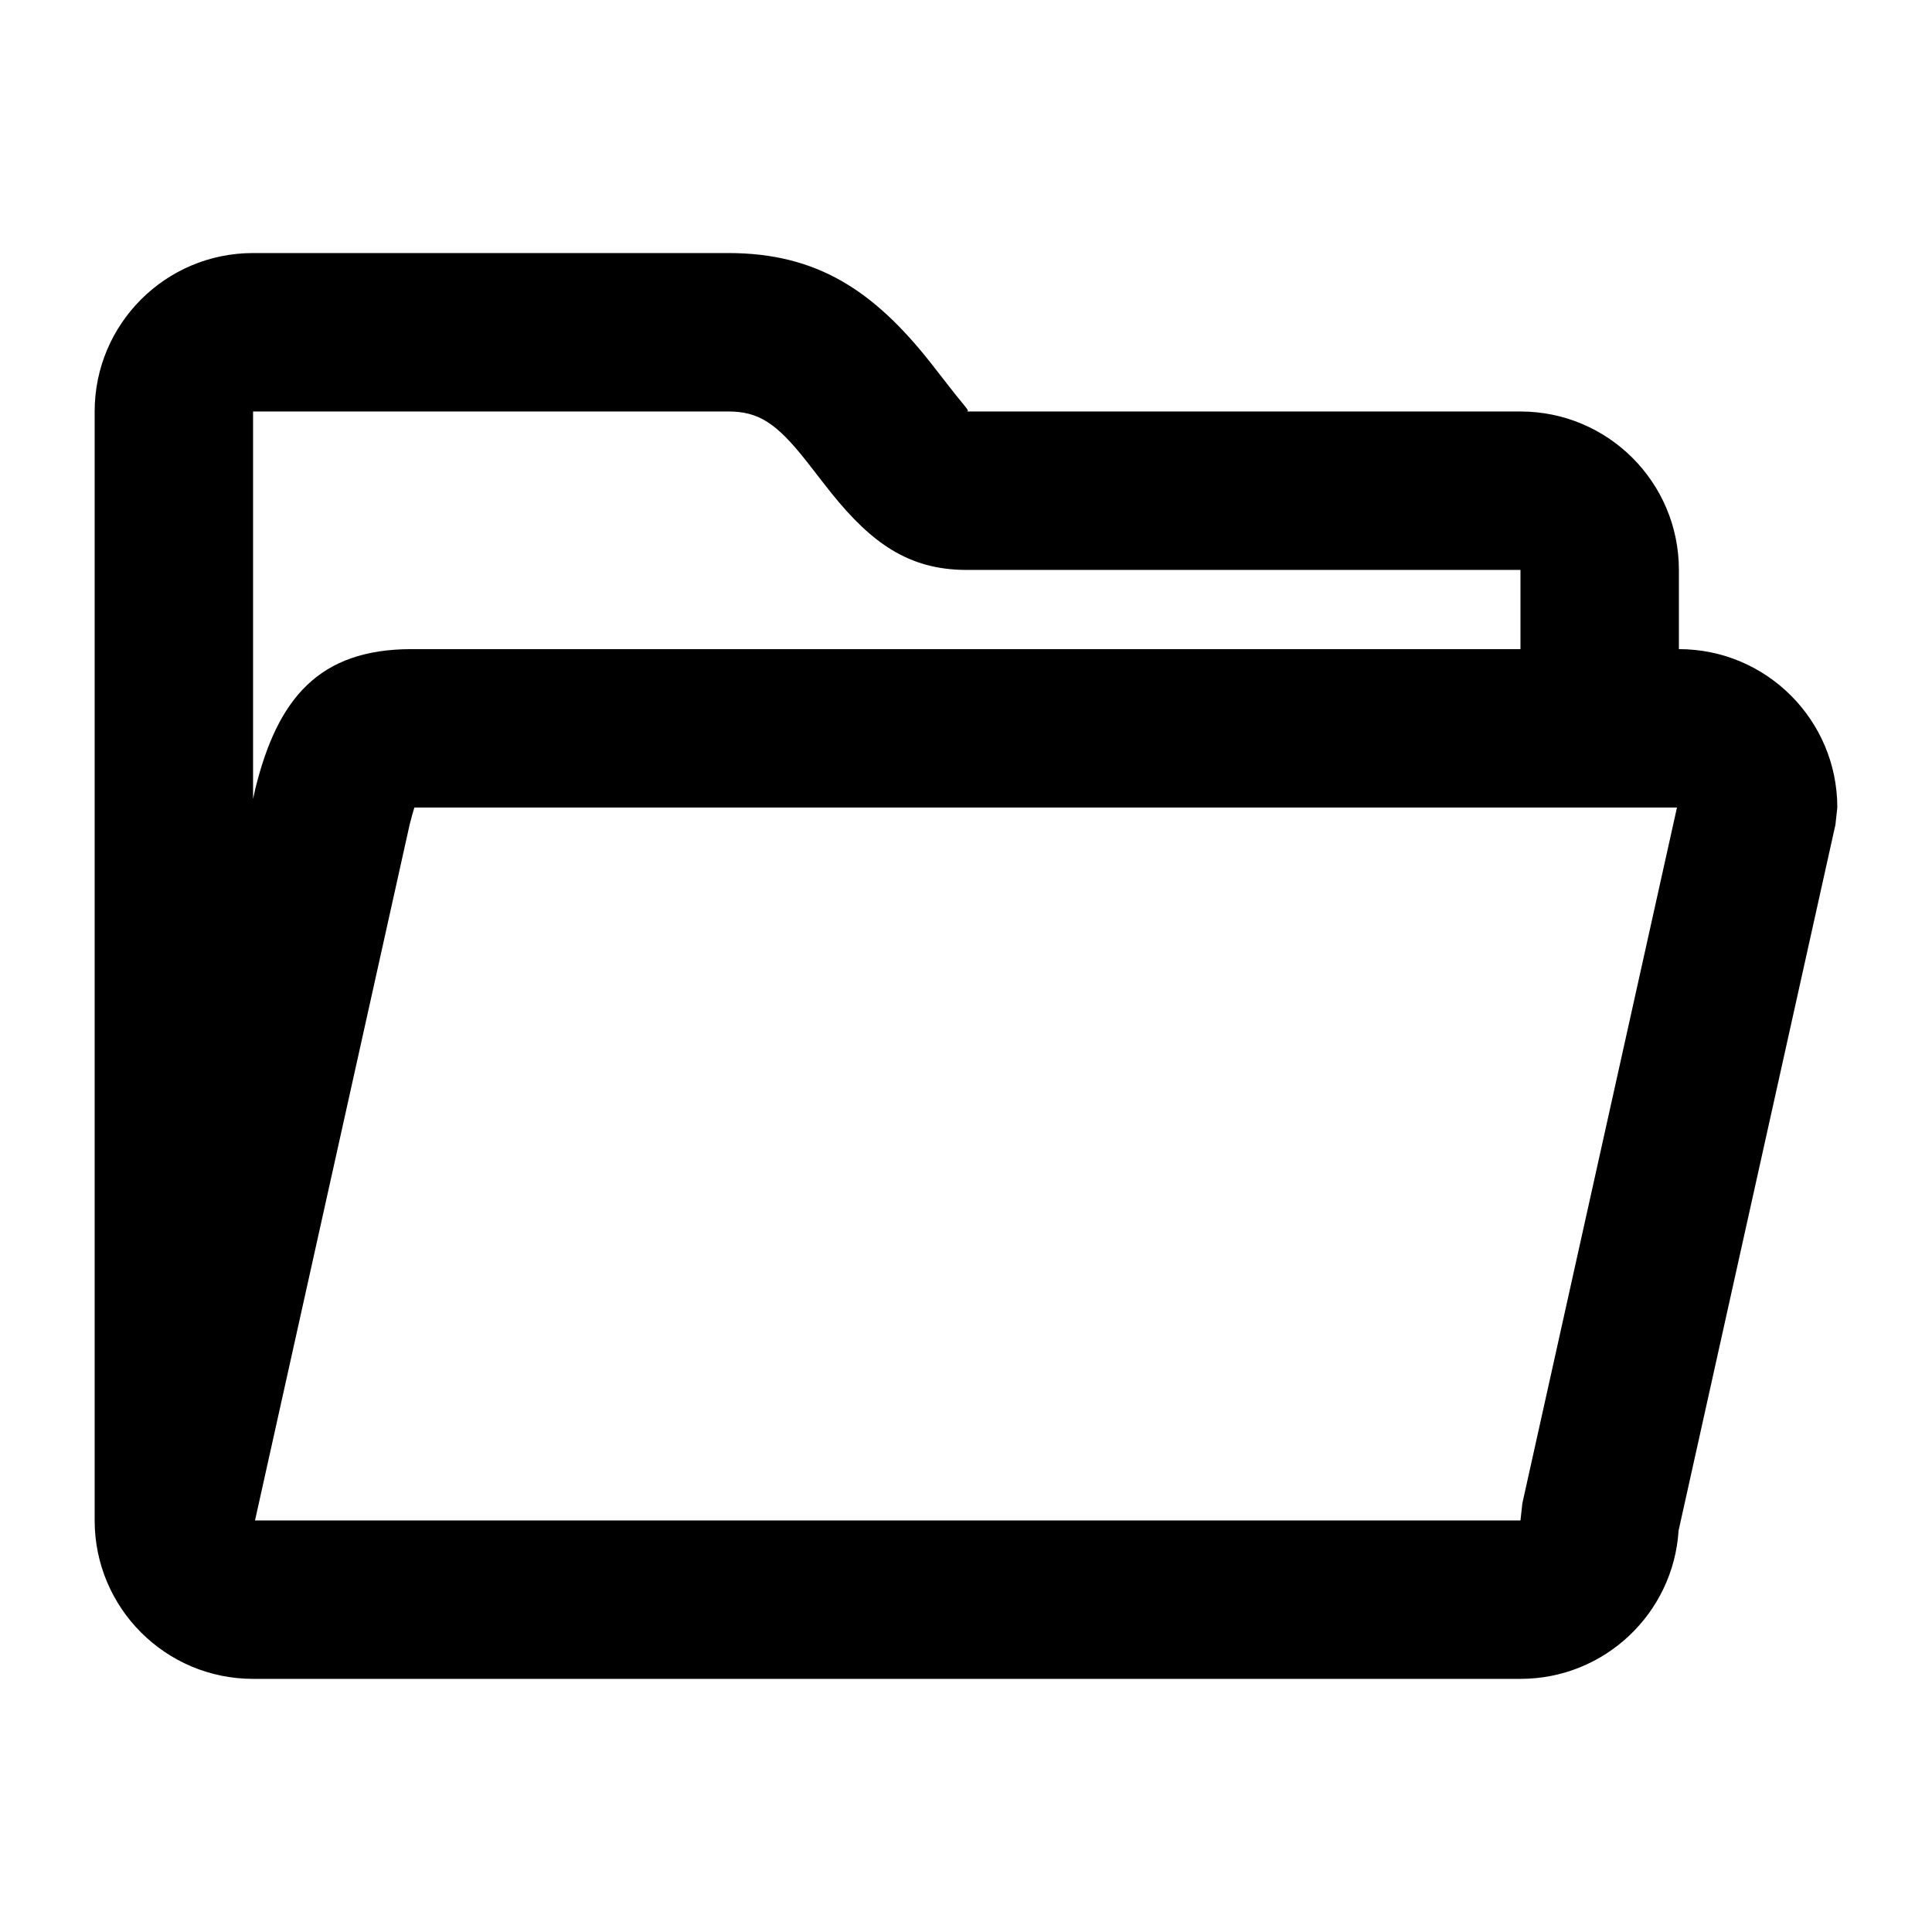
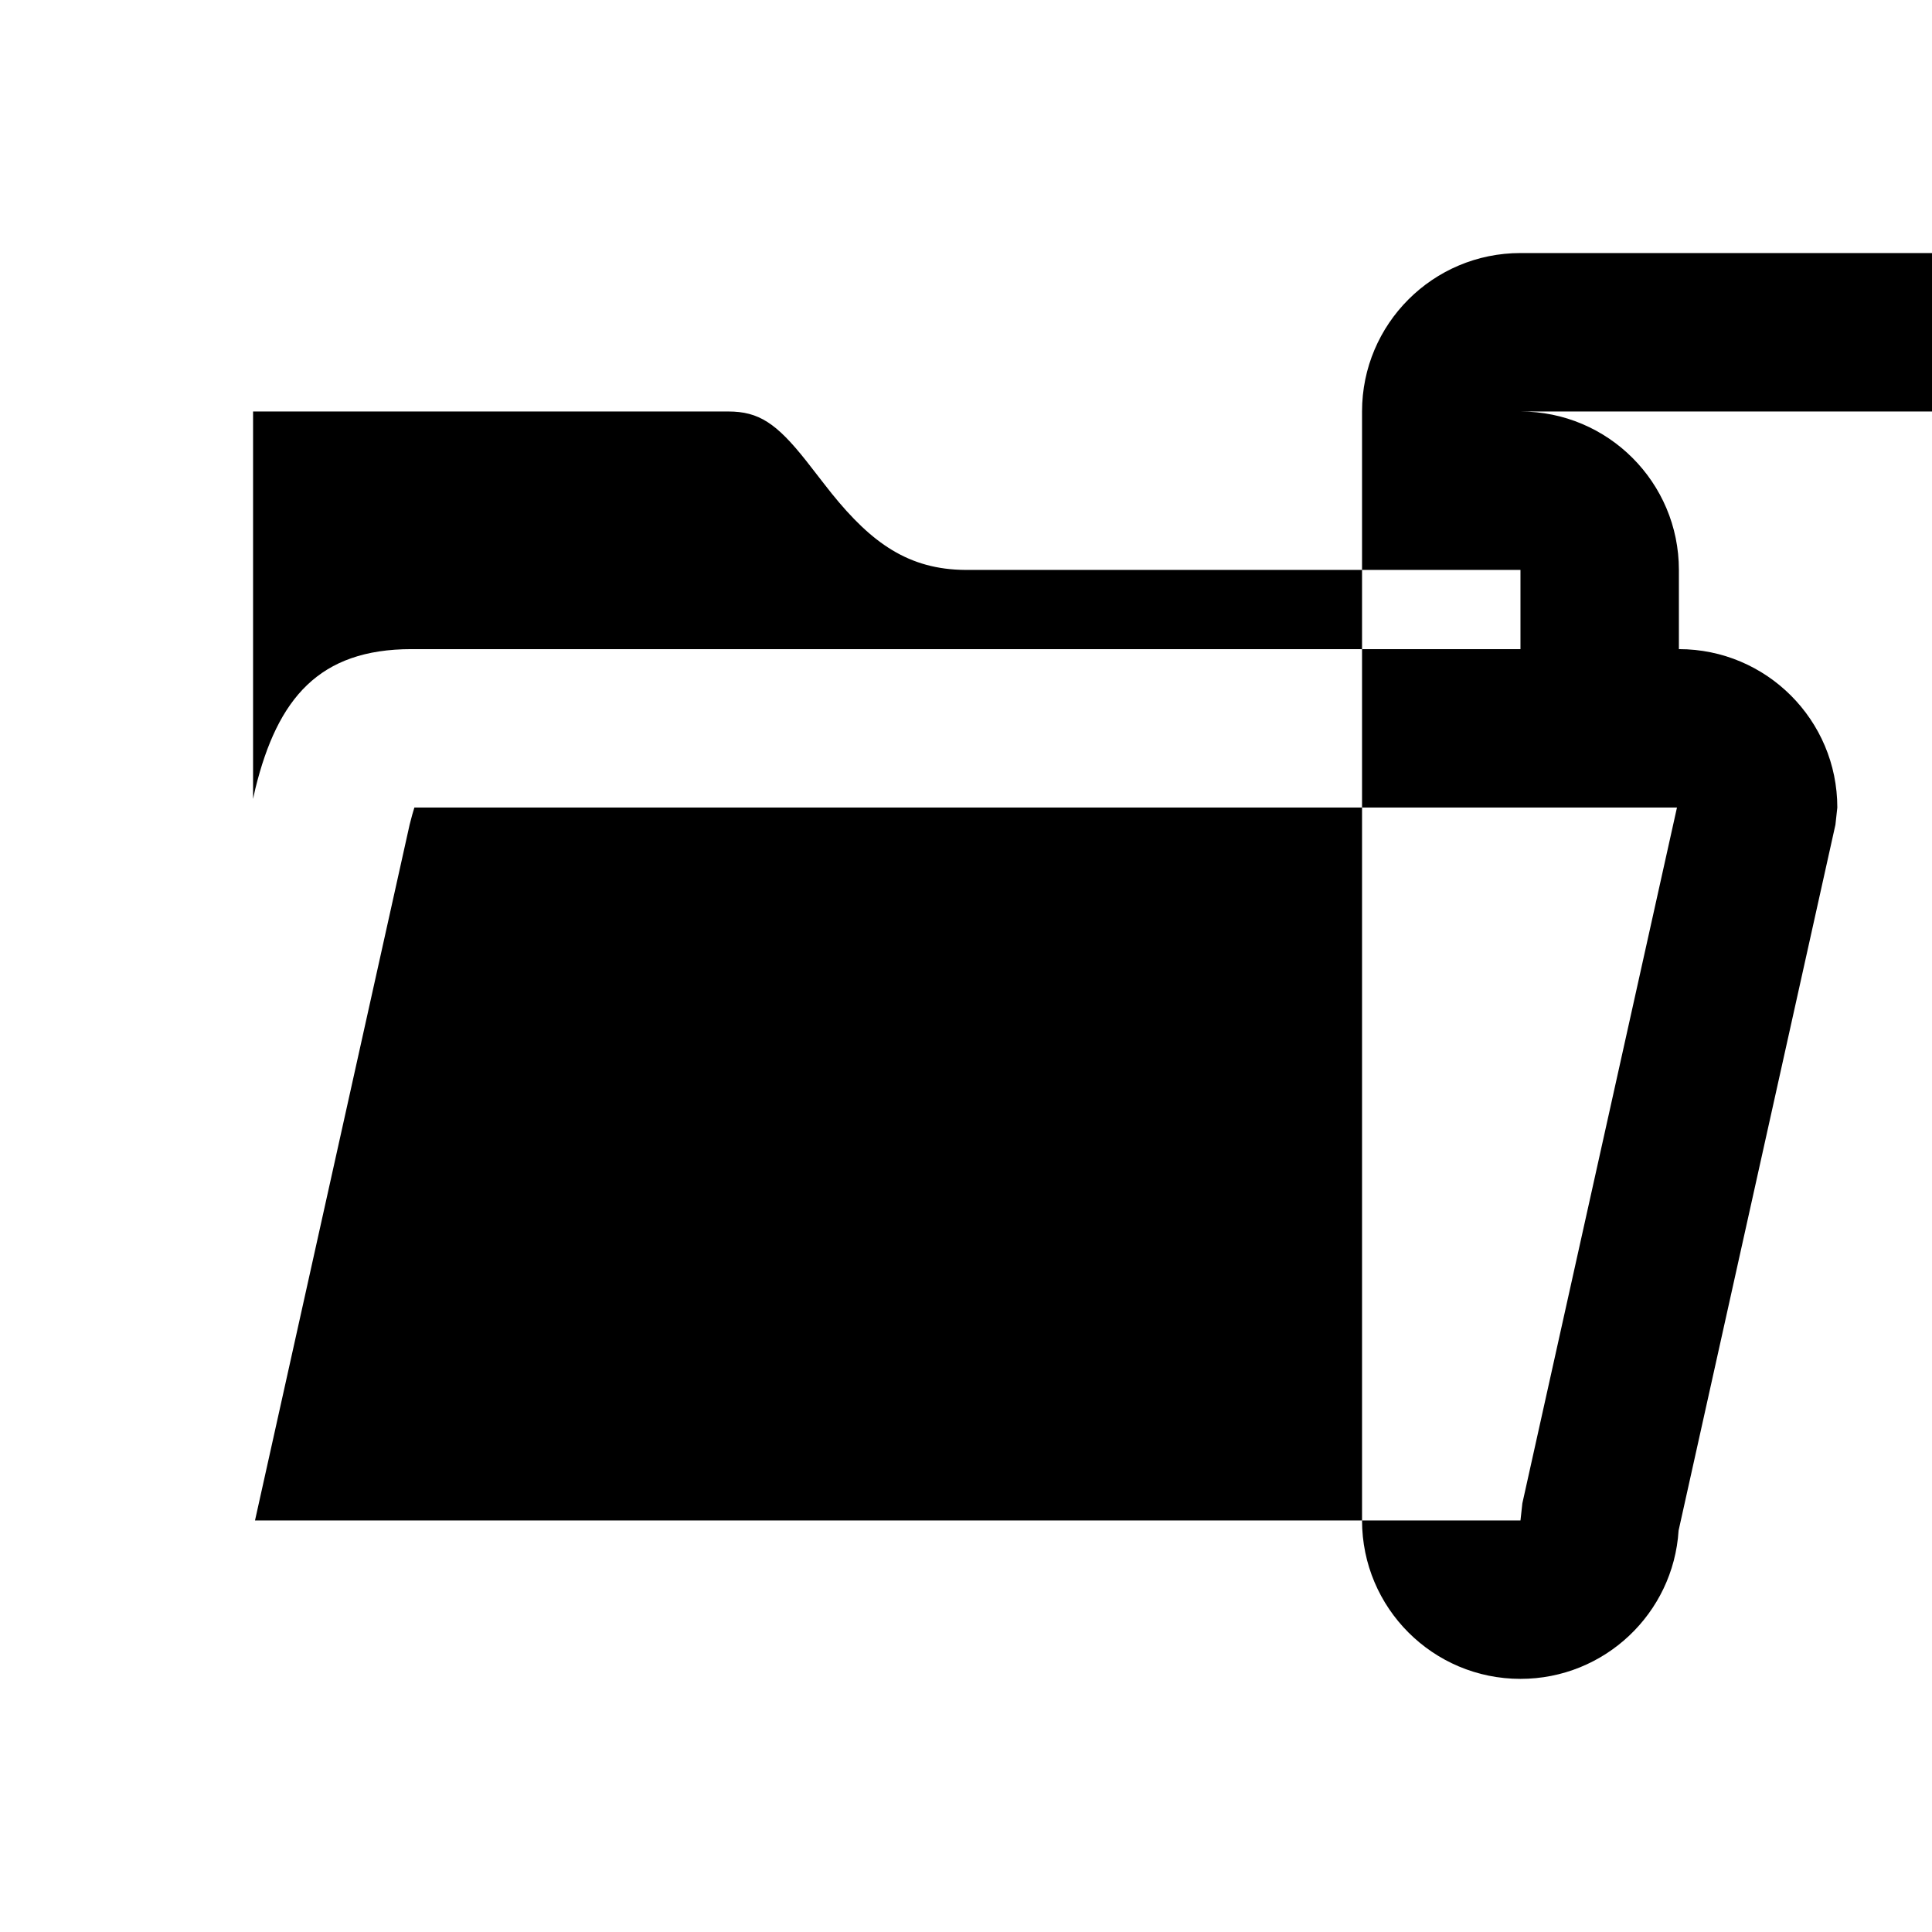
<svg xmlns="http://www.w3.org/2000/svg" fill="#000000" width="800px" height="800px" version="1.1" viewBox="144 144 512 512">
-   <path d="m546.94 253.05c23.188 0 41.984 18.797 41.984 41.984v20.992c23.188 0 41.984 18.797 41.984 41.984l-0.5 4.551-41.566 187.06c-1.387 21.938-19.617 39.297-41.902 39.297h-335.87c-23.188 0-41.984-18.797-41.984-41.984v-293.89c0-23.188 18.797-41.984 41.984-41.984h125.95c23.512 0 38.477 9.98 53.508 28.945 0.414 0.523 1.43 1.832 2.551 3.277l0.004 0.004c1.582 2.039 3.383 4.359 4.027 5.156 0.648 0.805 1.199 1.473 1.652 2.023v0.004c1.848 2.242 2.113 2.57 1.27 2.574zm0 41.984v20.992h-293.89c-24.488 0-35.473 13.043-41.375 36.953l-0.609 2.75v-102.68h125.95c8.066 0 12.742 3.117 20.605 13.039 0.246 0.312 0.953 1.223 1.836 2.359l0.004 0.004c1.688 2.176 4.012 5.172 4.965 6.356 10.559 13.086 20.379 20.145 35.453 20.227zm0 251.9h-335.36l40.973-184.38c0.496-2.004 0.934-3.512 1.262-4.551h334.6l-40.973 184.38z" fill-rule="evenodd" />
+   <path d="m546.94 253.05c23.188 0 41.984 18.797 41.984 41.984v20.992c23.188 0 41.984 18.797 41.984 41.984l-0.5 4.551-41.566 187.06c-1.387 21.938-19.617 39.297-41.902 39.297c-23.188 0-41.984-18.797-41.984-41.984v-293.89c0-23.188 18.797-41.984 41.984-41.984h125.95c23.512 0 38.477 9.98 53.508 28.945 0.414 0.523 1.43 1.832 2.551 3.277l0.004 0.004c1.582 2.039 3.383 4.359 4.027 5.156 0.648 0.805 1.199 1.473 1.652 2.023v0.004c1.848 2.242 2.113 2.57 1.27 2.574zm0 41.984v20.992h-293.89c-24.488 0-35.473 13.043-41.375 36.953l-0.609 2.75v-102.68h125.95c8.066 0 12.742 3.117 20.605 13.039 0.246 0.312 0.953 1.223 1.836 2.359l0.004 0.004c1.688 2.176 4.012 5.172 4.965 6.356 10.559 13.086 20.379 20.145 35.453 20.227zm0 251.9h-335.36l40.973-184.38c0.496-2.004 0.934-3.512 1.262-4.551h334.6l-40.973 184.38z" fill-rule="evenodd" />
</svg>